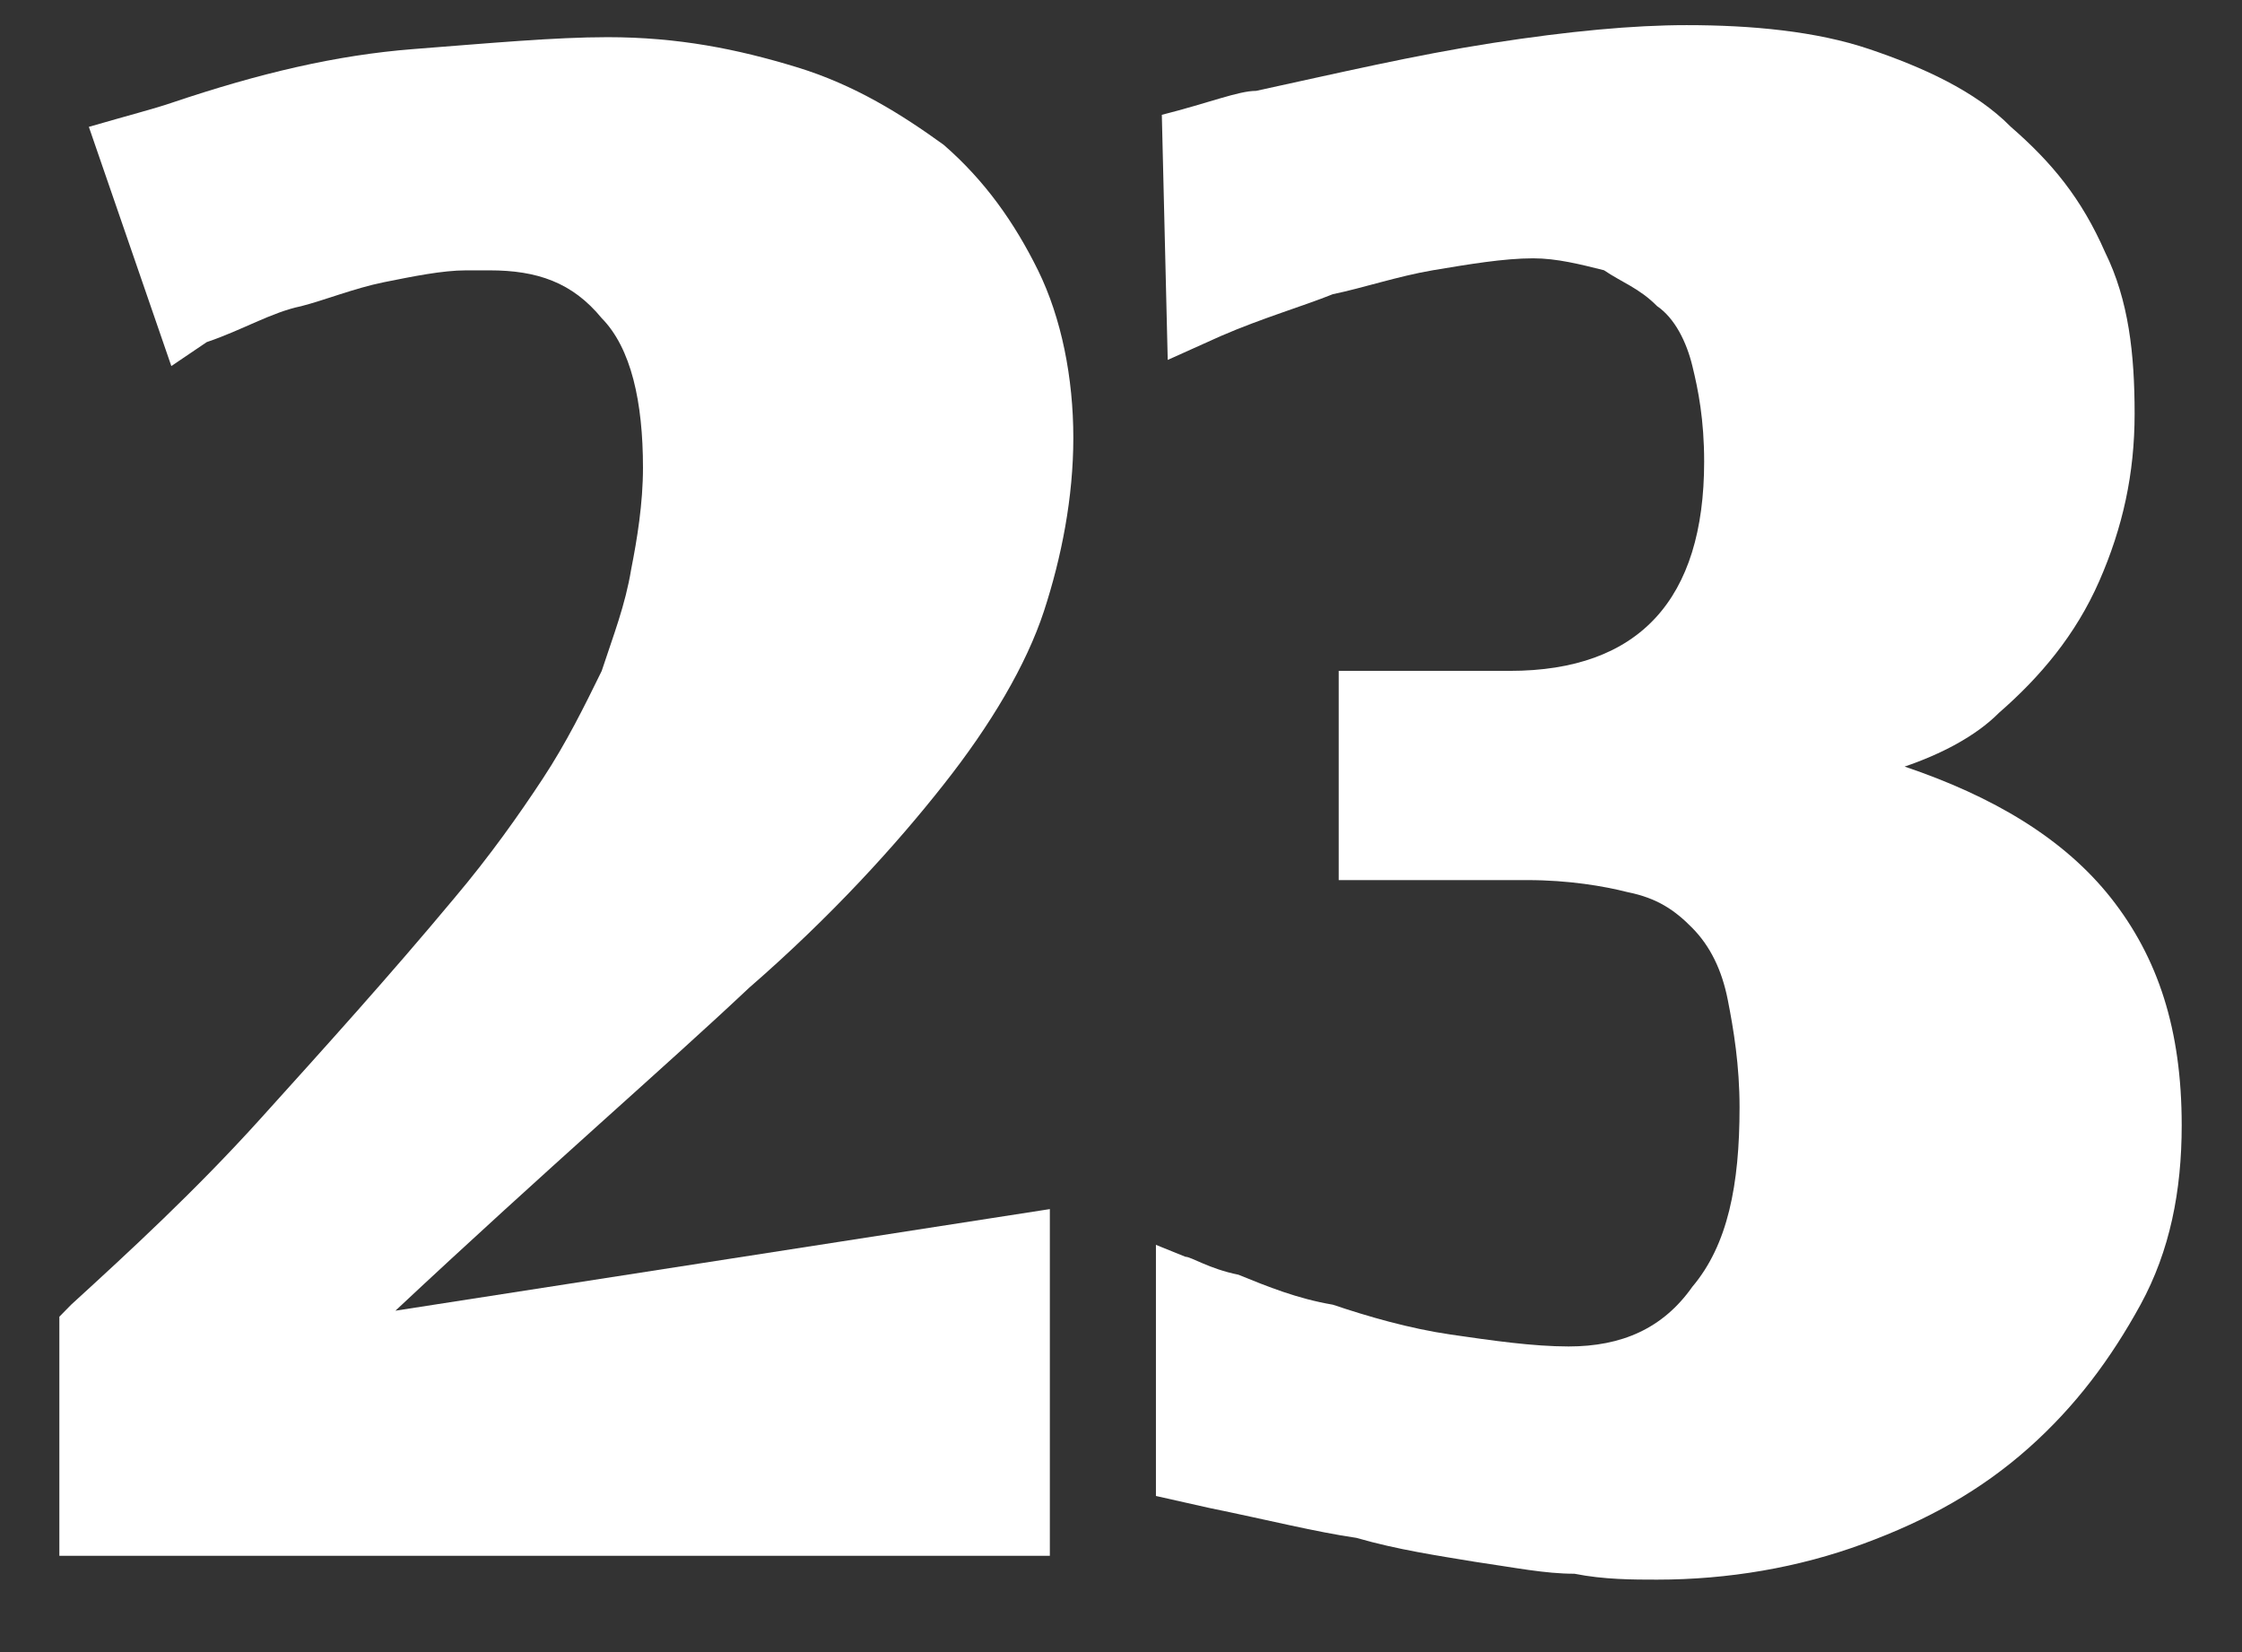
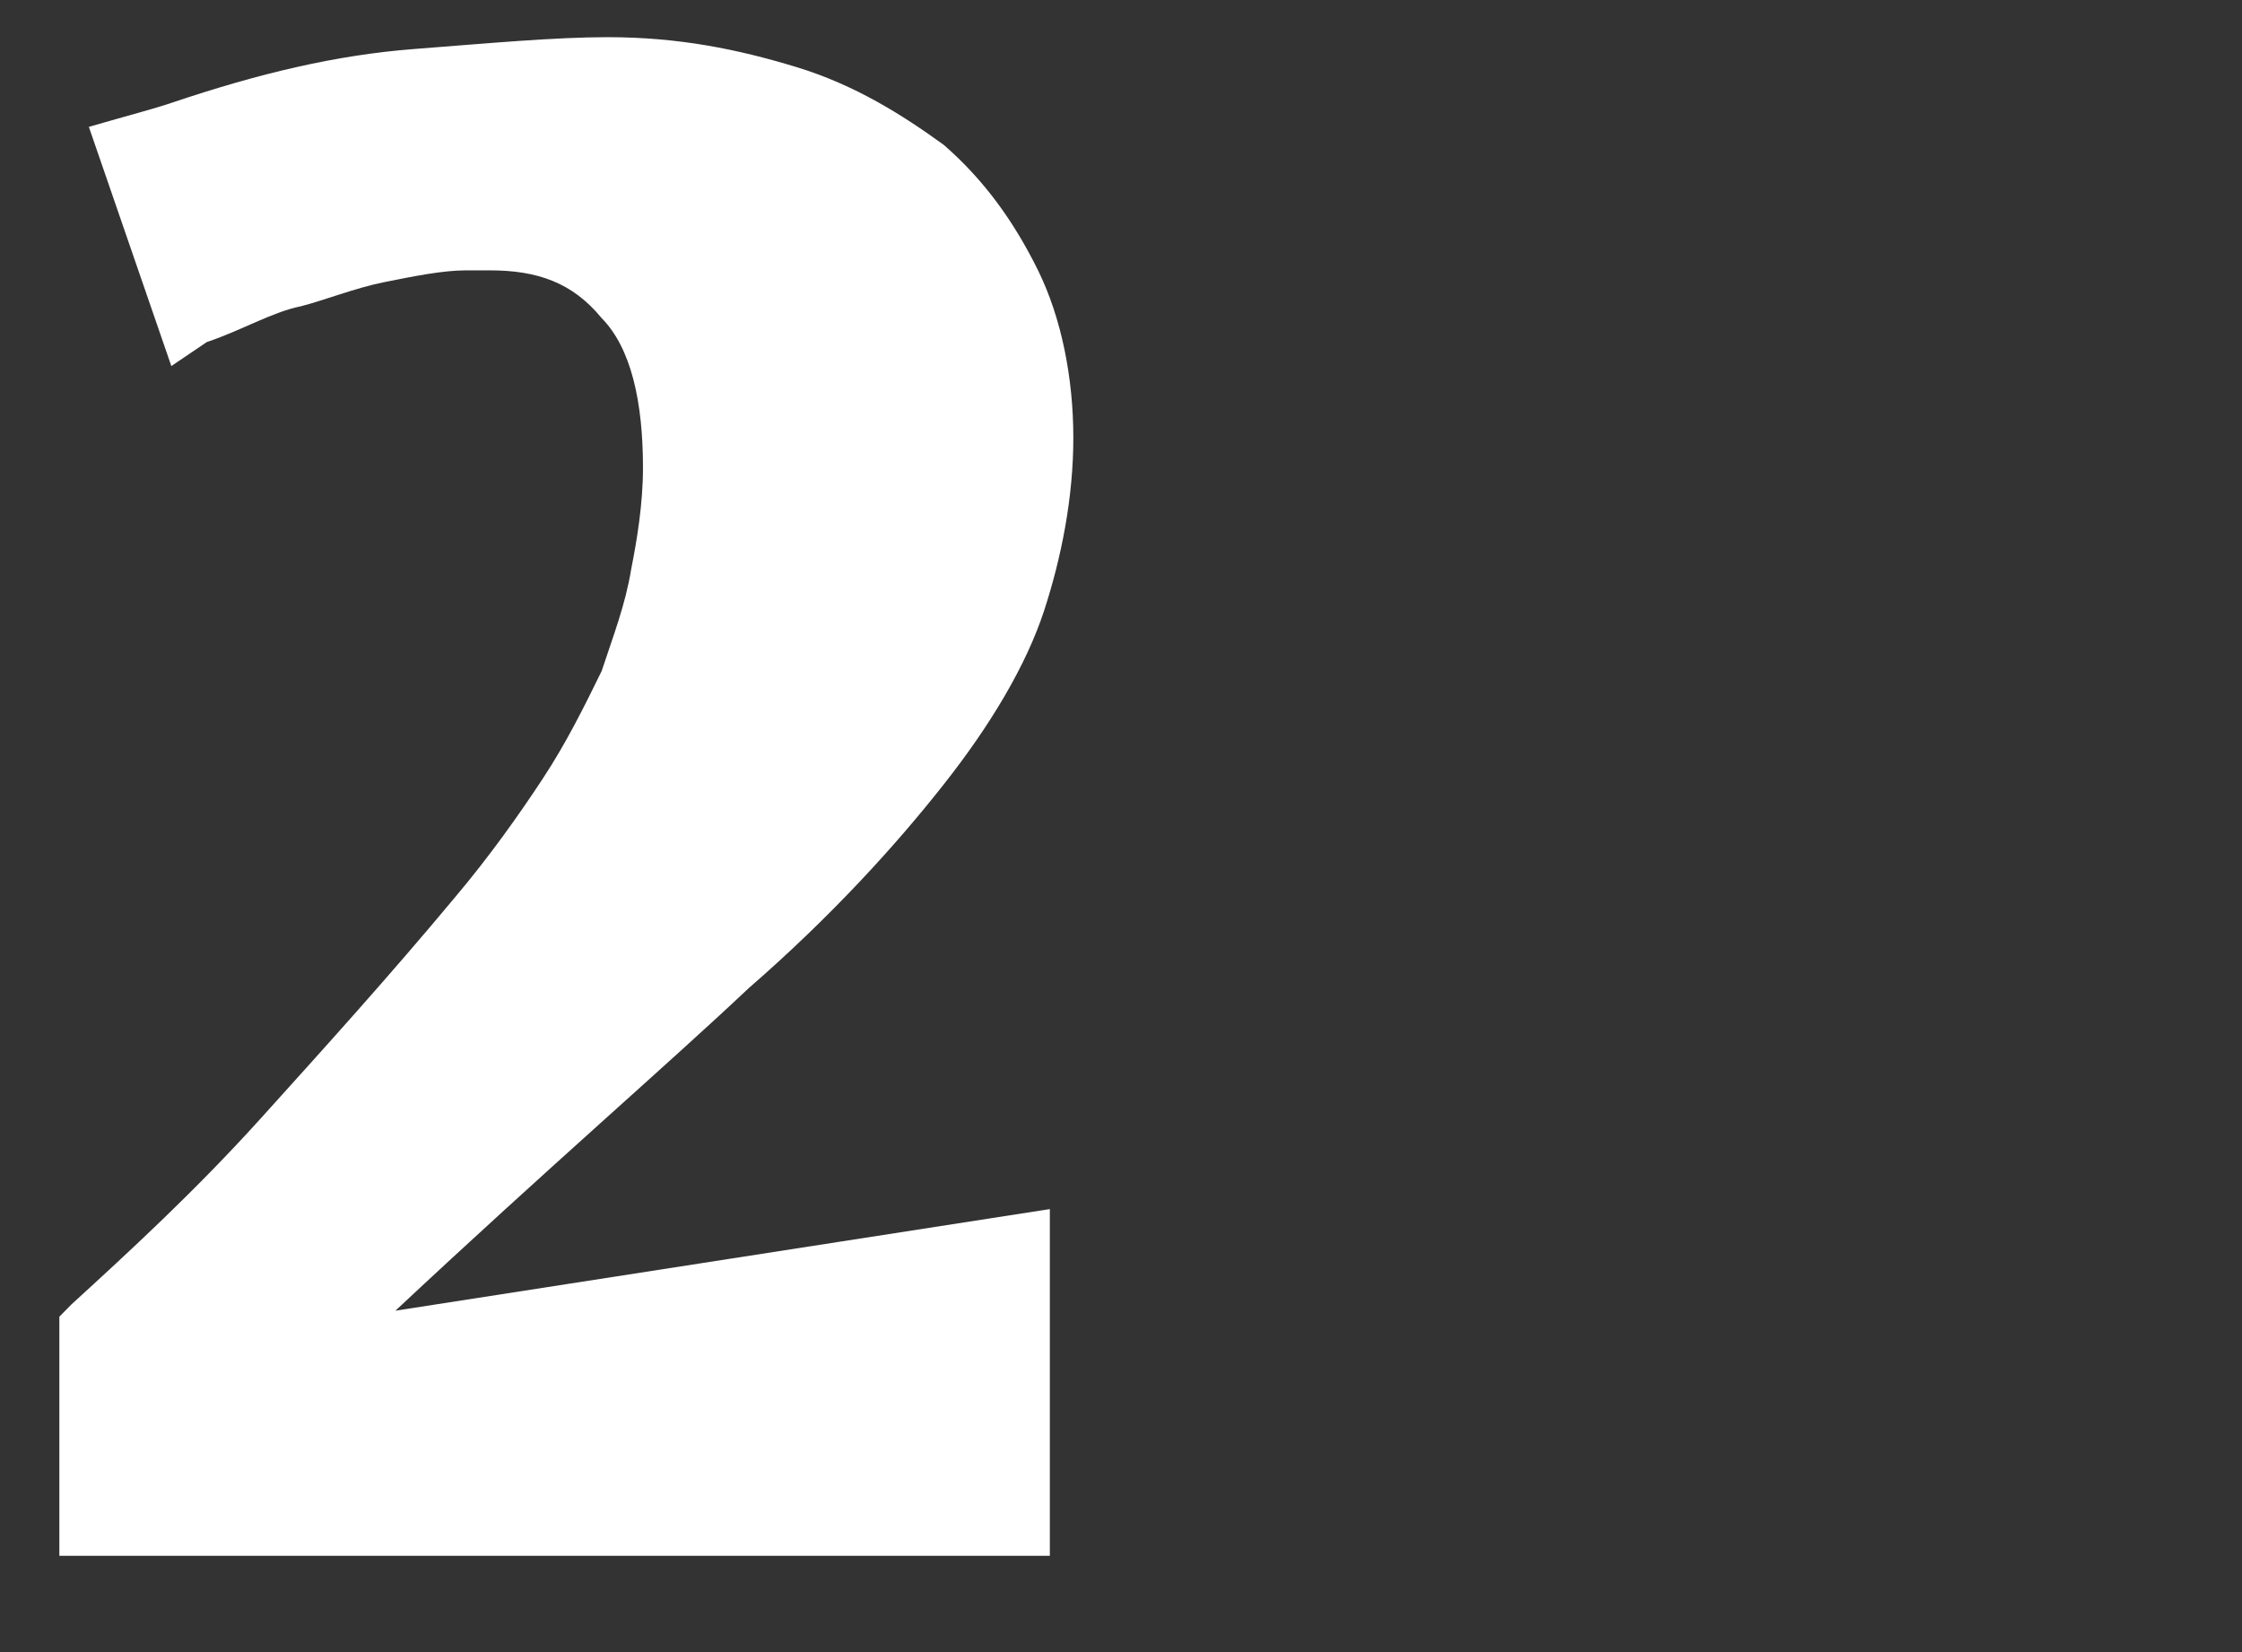
<svg xmlns="http://www.w3.org/2000/svg" width="19" height="14" viewBox="0 0 19 14" fill="none">
  <rect x="0" y="0" width="19" height="14" fill="#333333" stroke="none" />
  <g id="Group">
    <path id="Vector" d="M1.452 3.102L0.753 1.075C1.102 0.974 1.302 0.923 1.452 0.872C2.202 0.619 2.851 0.467 3.501 0.416C4.15 0.366 4.7 0.315 5.149 0.315C5.749 0.315 6.249 0.416 6.748 0.568C7.248 0.72 7.647 0.974 7.997 1.227C8.347 1.531 8.597 1.886 8.797 2.291C8.996 2.696 9.096 3.203 9.096 3.71C9.096 4.216 8.996 4.723 8.847 5.179C8.697 5.635 8.397 6.142 7.997 6.648C7.598 7.155 7.048 7.763 6.348 8.371C5.649 9.03 4.65 9.891 3.351 11.107L8.897 10.246V13.184H0.503V11.158L0.603 11.056C1.102 10.6 1.652 10.094 2.202 9.486C2.751 8.878 3.301 8.27 3.85 7.611C4.15 7.256 4.4 6.902 4.6 6.598C4.8 6.294 4.95 5.99 5.099 5.686C5.199 5.382 5.299 5.128 5.349 4.824C5.399 4.571 5.449 4.267 5.449 3.963C5.449 3.406 5.349 2.95 5.099 2.696C4.85 2.392 4.55 2.291 4.15 2.291H4.05H3.95C3.75 2.291 3.501 2.342 3.251 2.392C3.001 2.443 2.751 2.544 2.551 2.595C2.302 2.646 2.052 2.798 1.752 2.899L1.452 3.102Z" fill="white" />
-     <path id="Vector_2" d="M9.796 10.549L10.046 10.65C10.096 10.65 10.246 10.752 10.495 10.802C10.745 10.904 10.995 11.005 11.295 11.056C11.595 11.157 11.944 11.258 12.294 11.309C12.644 11.36 12.993 11.41 13.293 11.41C13.743 11.41 14.093 11.258 14.342 10.904C14.642 10.549 14.742 10.042 14.742 9.384C14.742 9.029 14.692 8.725 14.642 8.472C14.592 8.218 14.492 8.016 14.342 7.864C14.193 7.712 14.043 7.61 13.793 7.56C13.593 7.509 13.293 7.458 12.944 7.458H11.345V5.685H12.794C13.893 5.685 14.442 5.077 14.442 3.912C14.442 3.557 14.392 3.304 14.342 3.101C14.293 2.898 14.193 2.696 14.043 2.594C13.893 2.442 13.743 2.392 13.593 2.29C13.393 2.24 13.193 2.189 12.993 2.189C12.744 2.189 12.444 2.24 12.144 2.29C11.844 2.341 11.545 2.442 11.295 2.493C11.045 2.594 10.695 2.696 10.345 2.848L9.896 3.05L9.846 0.973C10.246 0.872 10.495 0.77 10.645 0.77C11.345 0.618 11.994 0.466 12.644 0.365C13.293 0.264 13.843 0.213 14.293 0.213C14.842 0.213 15.392 0.264 15.841 0.416C16.291 0.568 16.741 0.77 17.04 1.074C17.39 1.378 17.64 1.682 17.84 2.138C18.04 2.544 18.09 3 18.09 3.506C18.09 4.013 17.99 4.469 17.79 4.925C17.59 5.381 17.29 5.736 16.941 6.04C16.741 6.242 16.441 6.394 16.141 6.496C16.89 6.749 17.49 7.104 17.89 7.61C18.289 8.117 18.489 8.725 18.489 9.536C18.489 10.093 18.389 10.6 18.14 11.056C17.89 11.512 17.59 11.917 17.19 12.272C16.791 12.626 16.341 12.88 15.791 13.082C15.242 13.285 14.642 13.386 14.043 13.386C13.843 13.386 13.593 13.386 13.343 13.336C13.093 13.336 12.844 13.285 12.494 13.234C12.194 13.184 11.844 13.133 11.495 13.032C11.145 12.981 10.745 12.88 10.246 12.778L9.796 12.677V10.549Z" fill="white" />
  </g>
</svg>